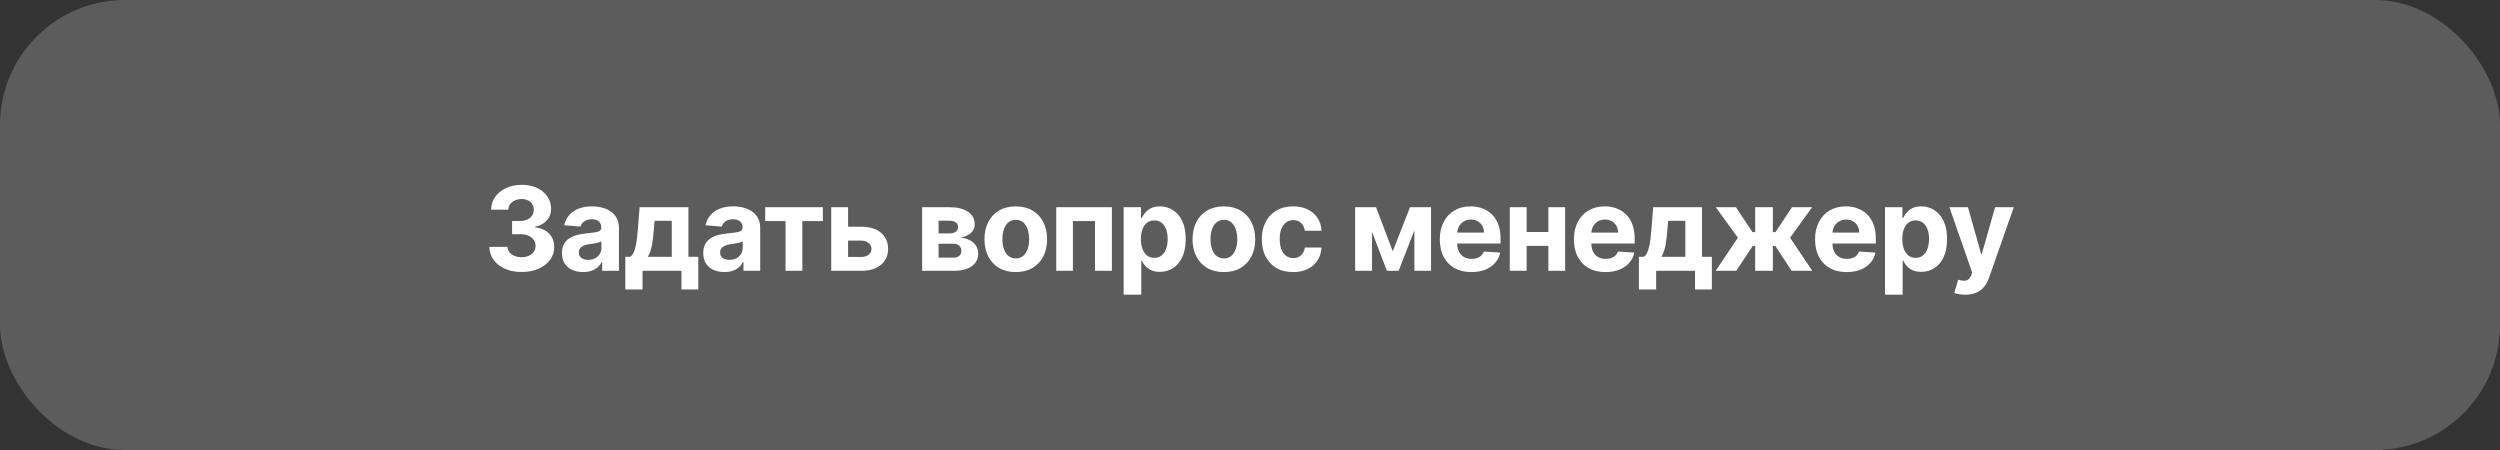
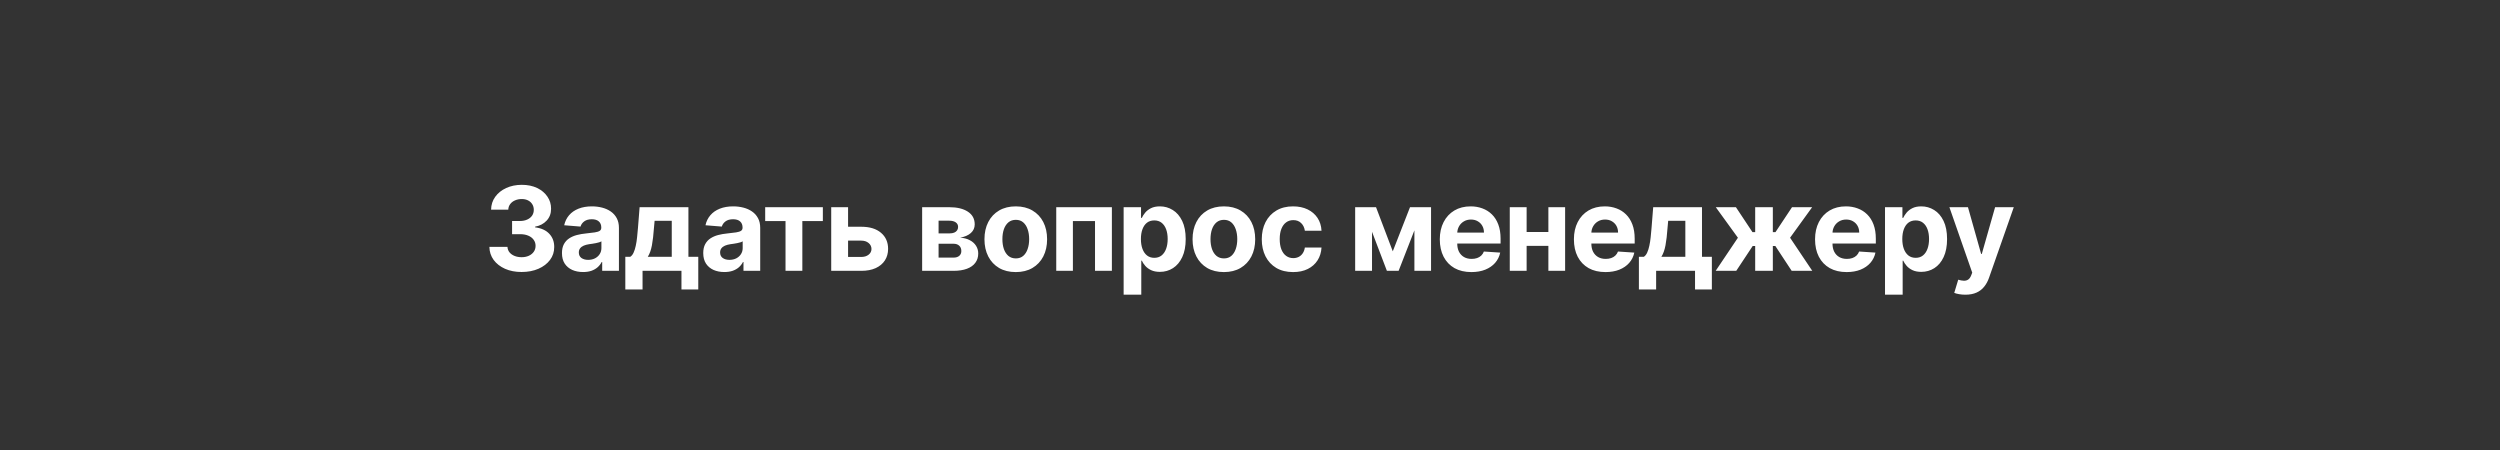
<svg xmlns="http://www.w3.org/2000/svg" width="300" height="54" viewBox="0 0 300 54" fill="none">
  <rect x="0" y="0" width="300" height="54" fill="#333333" stroke="none" />
-   <rect width="300" height="54" rx="15" fill="white" fill-opacity="0.2" />
  <path d="M62.589 32.639C61.846 32.639 61.185 32.512 60.605 32.256C60.028 31.998 59.573 31.643 59.238 31.192C58.907 30.738 58.736 30.215 58.726 29.621H60.894C60.907 29.87 60.988 30.089 61.137 30.278C61.289 30.463 61.492 30.608 61.744 30.71C61.995 30.813 62.279 30.864 62.594 30.864C62.922 30.864 63.212 30.806 63.464 30.69C63.716 30.574 63.913 30.414 64.055 30.208C64.198 30.003 64.269 29.766 64.269 29.497C64.269 29.225 64.193 28.985 64.04 28.776C63.891 28.564 63.676 28.398 63.394 28.279C63.116 28.16 62.784 28.1 62.4 28.1H61.45V26.519H62.4C62.725 26.519 63.011 26.463 63.26 26.35C63.512 26.238 63.707 26.082 63.847 25.883C63.986 25.681 64.055 25.445 64.055 25.177C64.055 24.922 63.994 24.698 63.871 24.506C63.752 24.31 63.583 24.158 63.364 24.048C63.149 23.939 62.897 23.884 62.609 23.884C62.317 23.884 62.05 23.937 61.808 24.043C61.566 24.146 61.372 24.294 61.227 24.486C61.081 24.678 61.003 24.903 60.993 25.162H58.93C58.94 24.575 59.107 24.058 59.432 23.611C59.757 23.163 60.194 22.814 60.744 22.562C61.298 22.307 61.923 22.179 62.619 22.179C63.321 22.179 63.936 22.307 64.463 22.562C64.99 22.817 65.399 23.162 65.691 23.596C65.986 24.027 66.132 24.511 66.129 25.048C66.132 25.618 65.954 26.093 65.597 26.474C65.242 26.856 64.78 27.098 64.21 27.2V27.28C64.959 27.376 65.529 27.636 65.92 28.06C66.314 28.481 66.51 29.008 66.506 29.641C66.51 30.221 66.342 30.737 66.004 31.188C65.669 31.638 65.207 31.993 64.617 32.251C64.027 32.51 63.351 32.639 62.589 32.639ZM69.971 32.644C69.484 32.644 69.05 32.56 68.669 32.391C68.287 32.218 67.986 31.965 67.764 31.63C67.545 31.292 67.436 30.871 67.436 30.367C67.436 29.943 67.514 29.587 67.669 29.298C67.825 29.01 68.037 28.778 68.306 28.602C68.574 28.427 68.879 28.294 69.221 28.204C69.565 28.115 69.927 28.052 70.304 28.016C70.749 27.969 71.106 27.926 71.378 27.886C71.65 27.843 71.847 27.78 71.97 27.697C72.093 27.615 72.154 27.492 72.154 27.329V27.3C72.154 26.985 72.054 26.741 71.856 26.569C71.66 26.396 71.382 26.31 71.02 26.31C70.639 26.31 70.336 26.395 70.11 26.564C69.885 26.73 69.736 26.938 69.663 27.19L67.704 27.031C67.804 26.567 67.999 26.166 68.291 25.828C68.582 25.487 68.959 25.225 69.419 25.043C69.883 24.857 70.42 24.764 71.03 24.764C71.454 24.764 71.86 24.814 72.248 24.913C72.639 25.013 72.986 25.167 73.287 25.376C73.592 25.584 73.832 25.853 74.008 26.181C74.184 26.506 74.272 26.895 74.272 27.349V32.5H72.263V31.441H72.204C72.081 31.68 71.917 31.89 71.711 32.072C71.506 32.251 71.259 32.392 70.971 32.495C70.682 32.594 70.349 32.644 69.971 32.644ZM70.578 31.183C70.889 31.183 71.164 31.121 71.403 30.999C71.642 30.873 71.829 30.704 71.965 30.491C72.101 30.279 72.169 30.039 72.169 29.771V28.96C72.102 29.003 72.011 29.043 71.895 29.079C71.783 29.113 71.655 29.144 71.512 29.174C71.37 29.201 71.227 29.225 71.085 29.249C70.942 29.268 70.813 29.287 70.697 29.303C70.448 29.34 70.231 29.398 70.046 29.477C69.86 29.557 69.716 29.665 69.613 29.8C69.51 29.933 69.459 30.099 69.459 30.298C69.459 30.586 69.564 30.806 69.772 30.959C69.984 31.108 70.253 31.183 70.578 31.183ZM75.038 34.737V30.82H75.625C75.794 30.713 75.93 30.544 76.032 30.312C76.139 30.081 76.225 29.807 76.291 29.492C76.361 29.177 76.414 28.838 76.45 28.473C76.49 28.105 76.525 27.734 76.555 27.359L76.753 24.864H82.61V30.82H83.793V34.737H81.775V32.5H77.106V34.737H75.038ZM77.733 30.82H80.611V26.494H78.553L78.474 27.359C78.417 28.175 78.336 28.867 78.23 29.438C78.124 30.004 77.958 30.465 77.733 30.82ZM86.925 32.644C86.438 32.644 86.004 32.56 85.622 32.391C85.241 32.218 84.94 31.965 84.718 31.63C84.499 31.292 84.389 30.871 84.389 30.367C84.389 29.943 84.467 29.587 84.623 29.298C84.779 29.01 84.991 28.778 85.259 28.602C85.528 28.427 85.833 28.294 86.174 28.204C86.519 28.115 86.88 28.052 87.258 28.016C87.702 27.969 88.06 27.926 88.332 27.886C88.604 27.843 88.801 27.78 88.924 27.697C89.046 27.615 89.107 27.492 89.107 27.329V27.3C89.107 26.985 89.008 26.741 88.809 26.569C88.614 26.396 88.335 26.31 87.974 26.31C87.593 26.31 87.29 26.395 87.064 26.564C86.839 26.73 86.69 26.938 86.617 27.19L84.658 27.031C84.757 26.567 84.953 26.166 85.245 25.828C85.536 25.487 85.912 25.225 86.373 25.043C86.837 24.857 87.374 24.764 87.984 24.764C88.408 24.764 88.814 24.814 89.202 24.913C89.593 25.013 89.939 25.167 90.241 25.376C90.546 25.584 90.786 25.853 90.962 26.181C91.138 26.506 91.225 26.895 91.225 27.349V32.5H89.217V31.441H89.157C89.034 31.68 88.871 31.89 88.665 32.072C88.46 32.251 88.213 32.392 87.924 32.495C87.636 32.594 87.303 32.644 86.925 32.644ZM87.531 31.183C87.843 31.183 88.118 31.121 88.357 30.999C88.595 30.873 88.783 30.704 88.918 30.491C89.054 30.279 89.122 30.039 89.122 29.771V28.96C89.056 29.003 88.965 29.043 88.849 29.079C88.736 29.113 88.609 29.144 88.466 29.174C88.324 29.201 88.181 29.225 88.039 29.249C87.896 29.268 87.767 29.287 87.651 29.303C87.402 29.34 87.185 29.398 86.999 29.477C86.814 29.557 86.67 29.665 86.567 29.8C86.464 29.933 86.413 30.099 86.413 30.298C86.413 30.586 86.517 30.806 86.726 30.959C86.938 31.108 87.207 31.183 87.531 31.183ZM91.822 26.529V24.864H98.742V26.529H96.281V32.5H94.263V26.529H91.822ZM101.073 27.21H103.355C104.366 27.21 105.155 27.452 105.722 27.936C106.289 28.417 106.572 29.06 106.572 29.865C106.572 30.389 106.444 30.849 106.189 31.247C105.934 31.642 105.566 31.95 105.085 32.172C104.605 32.391 104.028 32.5 103.355 32.5H99.746V24.864H101.769V30.834H103.355C103.71 30.834 104.002 30.745 104.23 30.566C104.459 30.387 104.575 30.158 104.578 29.88C104.575 29.585 104.459 29.345 104.23 29.159C104.002 28.97 103.71 28.876 103.355 28.876H101.073V27.21ZM110.657 32.5V24.864H113.913C114.854 24.864 115.598 25.043 116.145 25.401C116.692 25.759 116.966 26.267 116.966 26.927C116.966 27.341 116.811 27.686 116.503 27.961C116.195 28.236 115.767 28.422 115.221 28.518C115.678 28.551 116.067 28.655 116.389 28.831C116.714 29.003 116.961 29.227 117.13 29.502C117.302 29.777 117.388 30.082 117.388 30.417C117.388 30.851 117.272 31.224 117.04 31.535C116.811 31.847 116.475 32.086 116.031 32.251C115.59 32.417 115.052 32.5 114.415 32.5H110.657ZM112.63 30.914H114.415C114.71 30.914 114.941 30.845 115.106 30.705C115.275 30.563 115.36 30.369 115.36 30.124C115.36 29.852 115.275 29.638 115.106 29.482C114.941 29.326 114.71 29.249 114.415 29.249H112.63V30.914ZM112.63 28.006H113.958C114.17 28.006 114.351 27.976 114.5 27.916C114.652 27.853 114.768 27.764 114.848 27.648C114.931 27.532 114.972 27.394 114.972 27.235C114.972 27 114.878 26.816 114.689 26.683C114.5 26.551 114.241 26.484 113.913 26.484H112.63V28.006ZM121.893 32.649C121.121 32.649 120.453 32.485 119.89 32.157C119.33 31.826 118.897 31.365 118.592 30.775C118.287 30.182 118.135 29.494 118.135 28.712C118.135 27.923 118.287 27.233 118.592 26.643C118.897 26.05 119.33 25.59 119.89 25.261C120.453 24.93 121.121 24.764 121.893 24.764C122.666 24.764 123.332 24.93 123.892 25.261C124.455 25.59 124.89 26.05 125.194 26.643C125.499 27.233 125.652 27.923 125.652 28.712C125.652 29.494 125.499 30.182 125.194 30.775C124.89 31.365 124.455 31.826 123.892 32.157C123.332 32.485 122.666 32.649 121.893 32.649ZM121.903 31.009C122.255 31.009 122.548 30.909 122.783 30.71C123.019 30.508 123.196 30.233 123.315 29.885C123.438 29.537 123.499 29.141 123.499 28.697C123.499 28.253 123.438 27.857 123.315 27.509C123.196 27.16 123.019 26.885 122.783 26.683C122.548 26.481 122.255 26.38 121.903 26.38C121.549 26.38 121.25 26.481 121.008 26.683C120.77 26.885 120.589 27.16 120.466 27.509C120.347 27.857 120.288 28.253 120.288 28.697C120.288 29.141 120.347 29.537 120.466 29.885C120.589 30.233 120.77 30.508 121.008 30.71C121.25 30.909 121.549 31.009 121.903 31.009ZM126.749 32.5V24.864H133.426V32.5H131.402V26.529H128.748V32.5H126.749ZM134.836 35.364V24.864H136.924V26.146H137.019C137.112 25.941 137.246 25.732 137.421 25.52C137.6 25.305 137.832 25.125 138.117 24.983C138.406 24.837 138.764 24.764 139.191 24.764C139.748 24.764 140.262 24.91 140.732 25.202C141.203 25.49 141.579 25.926 141.861 26.509C142.143 27.089 142.284 27.817 142.284 28.692C142.284 29.544 142.146 30.263 141.871 30.849C141.599 31.433 141.228 31.875 140.757 32.177C140.29 32.475 139.766 32.624 139.186 32.624C138.775 32.624 138.426 32.556 138.137 32.42C137.852 32.285 137.619 32.114 137.436 31.908C137.254 31.7 137.115 31.489 137.019 31.277H136.954V35.364H134.836ZM136.909 28.682C136.909 29.136 136.972 29.532 137.098 29.87C137.224 30.208 137.406 30.472 137.645 30.66C137.884 30.846 138.174 30.939 138.515 30.939C138.86 30.939 139.152 30.845 139.39 30.655C139.629 30.463 139.809 30.198 139.932 29.86C140.058 29.519 140.121 29.126 140.121 28.682C140.121 28.241 140.06 27.853 139.937 27.518C139.814 27.184 139.634 26.922 139.395 26.733C139.156 26.544 138.863 26.45 138.515 26.45C138.17 26.45 137.879 26.541 137.64 26.723C137.405 26.905 137.224 27.164 137.098 27.499C136.972 27.833 136.909 28.228 136.909 28.682ZM146.866 32.649C146.094 32.649 145.426 32.485 144.862 32.157C144.302 31.826 143.87 31.365 143.565 30.775C143.26 30.182 143.107 29.494 143.107 28.712C143.107 27.923 143.26 27.233 143.565 26.643C143.87 26.05 144.302 25.59 144.862 25.261C145.426 24.93 146.094 24.764 146.866 24.764C147.638 24.764 148.304 24.93 148.864 25.261C149.428 25.59 149.862 26.05 150.167 26.643C150.472 27.233 150.624 27.923 150.624 28.712C150.624 29.494 150.472 30.182 150.167 30.775C149.862 31.365 149.428 31.826 148.864 32.157C148.304 32.485 147.638 32.649 146.866 32.649ZM146.876 31.009C147.227 31.009 147.52 30.909 147.756 30.71C147.991 30.508 148.168 30.233 148.288 29.885C148.41 29.537 148.472 29.141 148.472 28.697C148.472 28.253 148.41 27.857 148.288 27.509C148.168 27.16 147.991 26.885 147.756 26.683C147.52 26.481 147.227 26.38 146.876 26.38C146.521 26.38 146.223 26.481 145.981 26.683C145.742 26.885 145.562 27.16 145.439 27.509C145.32 27.857 145.26 28.253 145.26 28.697C145.26 29.141 145.32 29.537 145.439 29.885C145.562 30.233 145.742 30.508 145.981 30.71C146.223 30.909 146.521 31.009 146.876 31.009ZM155.172 32.649C154.39 32.649 153.717 32.483 153.153 32.152C152.593 31.817 152.162 31.353 151.861 30.76C151.562 30.167 151.413 29.484 151.413 28.712C151.413 27.93 151.564 27.243 151.866 26.653C152.171 26.06 152.603 25.598 153.163 25.266C153.723 24.932 154.39 24.764 155.162 24.764C155.828 24.764 156.411 24.885 156.912 25.127C157.412 25.369 157.808 25.709 158.1 26.146C158.392 26.584 158.552 27.098 158.582 27.688H156.584C156.527 27.306 156.378 27 156.136 26.768C155.898 26.532 155.584 26.415 155.197 26.415C154.869 26.415 154.582 26.504 154.337 26.683C154.095 26.859 153.906 27.116 153.77 27.454C153.634 27.792 153.566 28.201 153.566 28.682C153.566 29.169 153.632 29.583 153.765 29.925C153.901 30.266 154.091 30.526 154.337 30.705C154.582 30.884 154.869 30.974 155.197 30.974C155.439 30.974 155.656 30.924 155.848 30.825C156.043 30.725 156.204 30.581 156.33 30.392C156.459 30.2 156.544 29.97 156.584 29.701H158.582C158.549 30.284 158.39 30.798 158.105 31.242C157.823 31.683 157.434 32.028 156.937 32.276C156.44 32.525 155.851 32.649 155.172 32.649ZM167.133 30.158L169.201 24.864H170.812L167.834 32.5H166.427L163.518 24.864H165.124L167.133 30.158ZM164.642 24.864V32.5H162.619V24.864H164.642ZM169.728 32.5V24.864H171.726V32.5H169.728ZM176.565 32.649C175.779 32.649 175.103 32.49 174.536 32.172C173.973 31.85 173.539 31.396 173.234 30.81C172.929 30.22 172.776 29.522 172.776 28.717C172.776 27.931 172.929 27.242 173.234 26.648C173.539 26.055 173.968 25.593 174.521 25.261C175.078 24.93 175.731 24.764 176.48 24.764C176.984 24.764 177.453 24.845 177.887 25.008C178.325 25.167 178.706 25.407 179.031 25.729C179.359 26.05 179.614 26.454 179.796 26.942C179.979 27.426 180.07 27.992 180.07 28.642V29.224H173.622V27.911H178.076C178.076 27.606 178.01 27.336 177.877 27.101C177.745 26.866 177.561 26.682 177.325 26.549C177.093 26.413 176.823 26.345 176.515 26.345C176.194 26.345 175.908 26.42 175.66 26.569C175.415 26.715 175.222 26.912 175.083 27.16C174.944 27.406 174.873 27.679 174.869 27.981V29.229C174.869 29.607 174.939 29.933 175.078 30.208C175.221 30.483 175.421 30.695 175.68 30.845C175.938 30.994 176.245 31.068 176.6 31.068C176.835 31.068 177.05 31.035 177.246 30.969C177.441 30.902 177.609 30.803 177.748 30.671C177.887 30.538 177.993 30.375 178.066 30.183L180.025 30.312C179.926 30.783 179.722 31.194 179.413 31.546C179.109 31.893 178.714 32.165 178.23 32.361C177.75 32.553 177.194 32.649 176.565 32.649ZM186.486 27.837V29.502H182.499V27.837H186.486ZM183.195 24.864V32.5H181.172V24.864H183.195ZM187.814 24.864V32.5H185.805V24.864H187.814ZM192.657 32.649C191.872 32.649 191.195 32.49 190.629 32.172C190.065 31.85 189.631 31.396 189.326 30.81C189.021 30.22 188.869 29.522 188.869 28.717C188.869 27.931 189.021 27.242 189.326 26.648C189.631 26.055 190.06 25.593 190.614 25.261C191.171 24.93 191.824 24.764 192.573 24.764C193.076 24.764 193.545 24.845 193.98 25.008C194.417 25.167 194.798 25.407 195.123 25.729C195.451 26.05 195.706 26.454 195.889 26.942C196.071 27.426 196.162 27.992 196.162 28.642V29.224H189.714V27.911H194.168C194.168 27.606 194.102 27.336 193.97 27.101C193.837 26.866 193.653 26.682 193.418 26.549C193.186 26.413 192.916 26.345 192.607 26.345C192.286 26.345 192.001 26.42 191.752 26.569C191.507 26.715 191.315 26.912 191.176 27.16C191.036 27.406 190.965 27.679 190.962 27.981V29.229C190.962 29.607 191.031 29.933 191.171 30.208C191.313 30.483 191.514 30.695 191.772 30.845C192.031 30.994 192.337 31.068 192.692 31.068C192.927 31.068 193.143 31.035 193.338 30.969C193.534 30.902 193.701 30.803 193.84 30.671C193.98 30.538 194.086 30.375 194.159 30.183L196.117 30.312C196.018 30.783 195.814 31.194 195.506 31.546C195.201 31.893 194.806 32.165 194.323 32.361C193.842 32.553 193.287 32.649 192.657 32.649ZM196.668 34.737V30.82H197.254C197.423 30.713 197.559 30.544 197.662 30.312C197.768 30.081 197.854 29.807 197.92 29.492C197.99 29.177 198.043 28.838 198.08 28.473C198.119 28.105 198.154 27.734 198.184 27.359L198.383 24.864H204.239V30.82H205.423V34.737H203.404V32.5H198.736V34.737H196.668ZM199.362 30.82H202.241V26.494H200.182L200.103 27.359C200.047 28.175 199.965 28.867 199.859 29.438C199.753 30.004 199.588 30.465 199.362 30.82ZM205.88 32.5L208.549 28.528L205.894 24.864H208.311L210.294 27.852H210.622V24.864H212.74V27.852H213.059L215.042 24.864H217.458L214.809 28.528L217.473 32.5H215.002L213.039 29.517H212.74V32.5H210.622V29.517H210.324L208.35 32.5H205.88ZM221.594 32.649C220.809 32.649 220.133 32.49 219.566 32.172C219.003 31.85 218.568 31.396 218.263 30.81C217.959 30.22 217.806 29.522 217.806 28.717C217.806 27.931 217.959 27.242 218.263 26.648C218.568 26.055 218.998 25.593 219.551 25.261C220.108 24.93 220.761 24.764 221.51 24.764C222.014 24.764 222.483 24.845 222.917 25.008C223.354 25.167 223.736 25.407 224.06 25.729C224.388 26.05 224.644 26.454 224.826 26.942C225.008 27.426 225.099 27.992 225.099 28.642V29.224H218.651V27.911H223.106C223.106 27.606 223.039 27.336 222.907 27.101C222.774 26.866 222.59 26.682 222.355 26.549C222.123 26.413 221.853 26.345 221.545 26.345C221.223 26.345 220.938 26.42 220.69 26.569C220.444 26.715 220.252 26.912 220.113 27.16C219.974 27.406 219.902 27.679 219.899 27.981V29.229C219.899 29.607 219.969 29.933 220.108 30.208C220.25 30.483 220.451 30.695 220.709 30.845C220.968 30.994 221.275 31.068 221.629 31.068C221.865 31.068 222.08 31.035 222.276 30.969C222.471 30.902 222.638 30.803 222.778 30.671C222.917 30.538 223.023 30.375 223.096 30.183L225.055 30.312C224.955 30.783 224.751 31.194 224.443 31.546C224.138 31.893 223.744 32.165 223.26 32.361C222.779 32.553 222.224 32.649 221.594 32.649ZM226.201 35.364V24.864H228.29V26.146H228.384C228.477 25.941 228.611 25.732 228.787 25.52C228.966 25.305 229.198 25.125 229.483 24.983C229.771 24.837 230.129 24.764 230.557 24.764C231.113 24.764 231.627 24.91 232.098 25.202C232.568 25.49 232.945 25.926 233.226 26.509C233.508 27.089 233.649 27.817 233.649 28.692C233.649 29.544 233.511 30.263 233.236 30.849C232.965 31.433 232.593 31.875 232.123 32.177C231.655 32.475 231.132 32.624 230.552 32.624C230.141 32.624 229.791 32.556 229.503 32.42C229.218 32.285 228.984 32.114 228.802 31.908C228.619 31.7 228.48 31.489 228.384 31.277H228.319V35.364H226.201ZM228.275 28.682C228.275 29.136 228.338 29.532 228.464 29.87C228.59 30.208 228.772 30.472 229.01 30.66C229.249 30.846 229.539 30.939 229.88 30.939C230.225 30.939 230.517 30.845 230.755 30.655C230.994 30.463 231.175 30.198 231.297 29.86C231.423 29.519 231.486 29.126 231.486 28.682C231.486 28.241 231.425 27.853 231.302 27.518C231.18 27.184 230.999 26.922 230.76 26.733C230.522 26.544 230.228 26.45 229.88 26.45C229.536 26.45 229.244 26.541 229.005 26.723C228.77 26.905 228.59 27.164 228.464 27.499C228.338 27.833 228.275 28.228 228.275 28.682ZM235.842 35.364C235.574 35.364 235.322 35.342 235.087 35.299C234.855 35.259 234.662 35.208 234.51 35.145L234.987 33.564C235.236 33.64 235.459 33.682 235.658 33.688C235.861 33.695 236.035 33.648 236.18 33.549C236.33 33.45 236.45 33.281 236.543 33.042L236.668 32.719L233.928 24.864H236.156L237.736 30.472H237.816L239.412 24.864H241.654L238.686 33.325C238.544 33.736 238.35 34.094 238.104 34.399C237.862 34.707 237.556 34.944 237.185 35.11C236.813 35.279 236.366 35.364 235.842 35.364Z" fill="white" />
</svg>